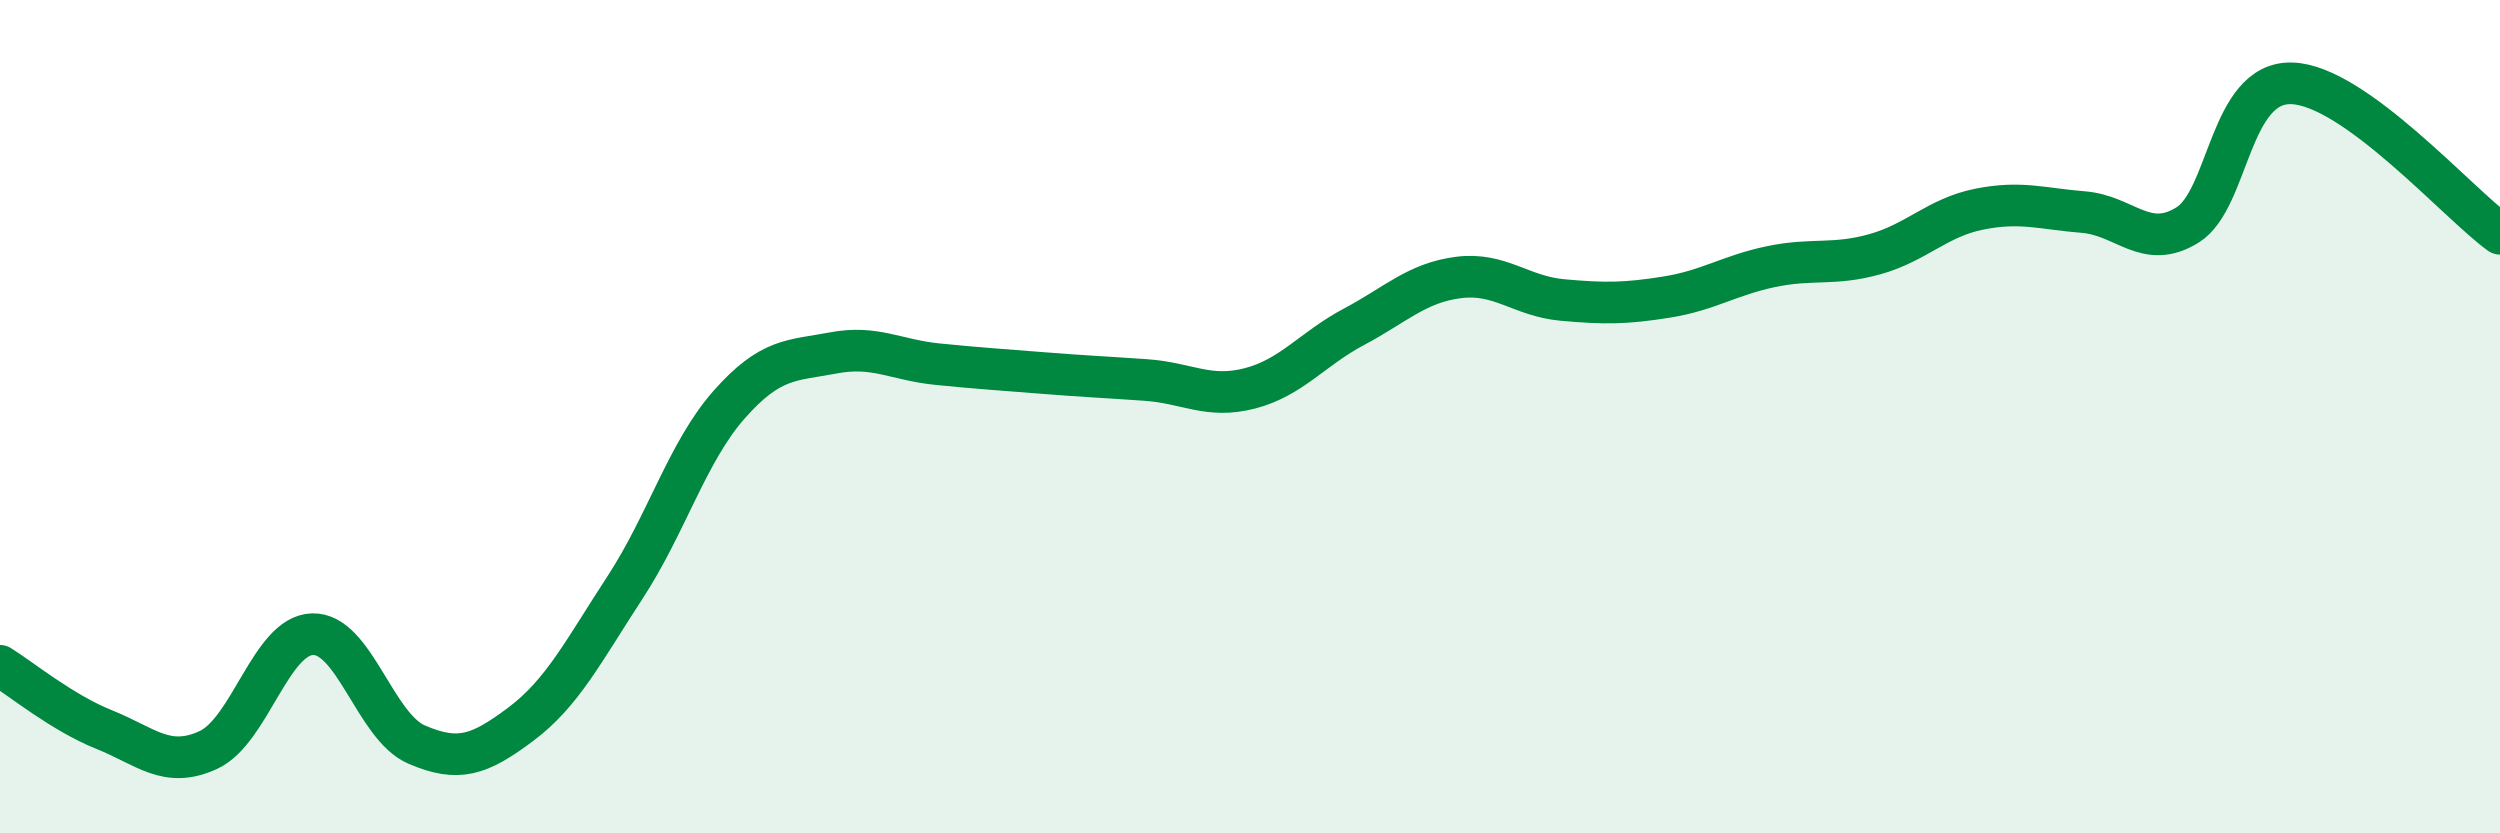
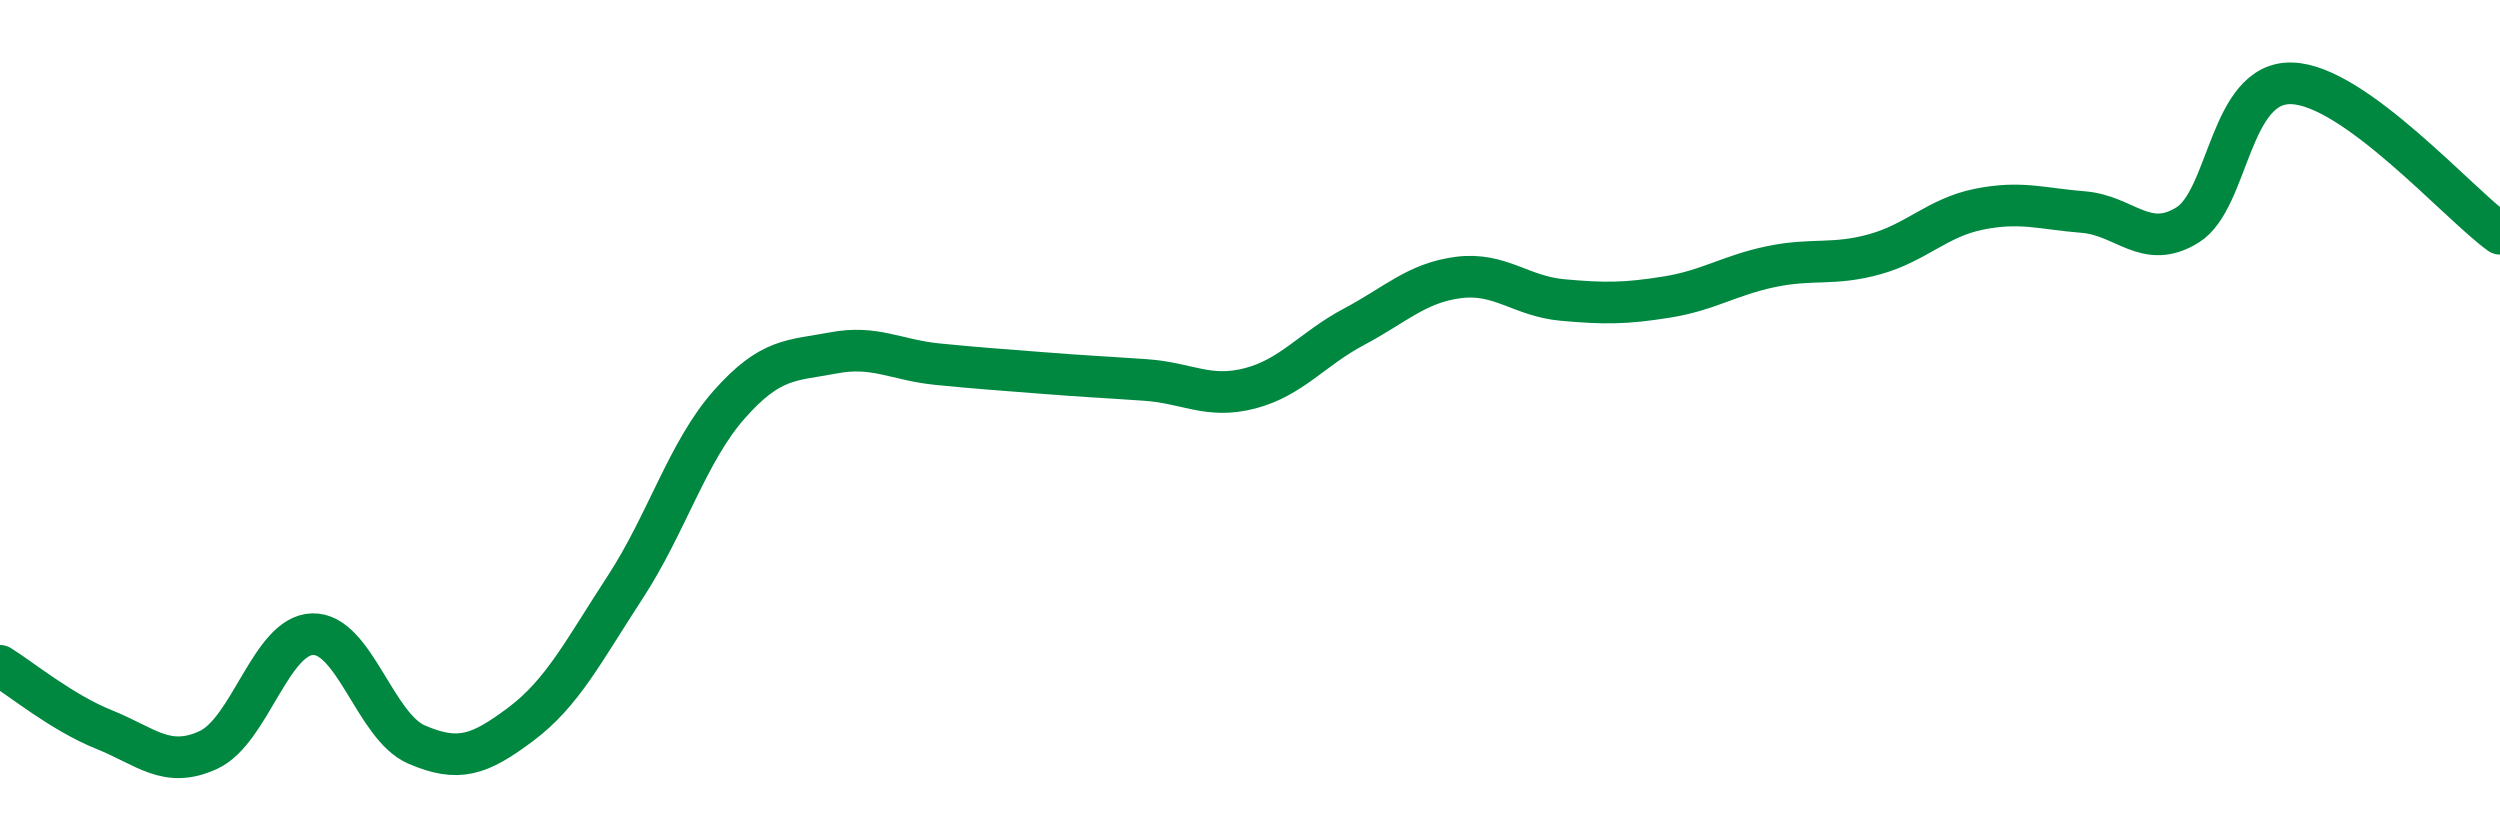
<svg xmlns="http://www.w3.org/2000/svg" width="60" height="20" viewBox="0 0 60 20">
-   <path d="M 0,15.98 C 0.5,16.29 1.5,17.11 2.5,17.51 C 3.5,17.91 4,18.46 5,18 C 6,17.54 6.5,15.25 7.5,15.22 C 8.5,15.19 9,17.44 10,17.87 C 11,18.3 11.5,18.13 12.5,17.38 C 13.5,16.63 14,15.63 15,14.1 C 16,12.57 16.5,10.84 17.5,9.71 C 18.5,8.58 19,8.66 20,8.47 C 21,8.28 21.5,8.64 22.5,8.74 C 23.5,8.84 24,8.87 25,8.95 C 26,9.03 26.5,9.05 27.5,9.12 C 28.5,9.19 29,9.58 30,9.32 C 31,9.06 31.5,8.37 32.5,7.84 C 33.5,7.31 34,6.79 35,6.66 C 36,6.53 36.5,7.11 37.5,7.2 C 38.5,7.29 39,7.29 40,7.13 C 41,6.97 41.5,6.61 42.5,6.4 C 43.5,6.19 44,6.38 45,6.1 C 46,5.82 46.5,5.22 47.5,5.02 C 48.5,4.82 49,5.01 50,5.09 C 51,5.17 51.5,6.02 52.5,5.4 C 53.5,4.78 53.5,1.96 55,2 C 56.5,2.04 59,4.89 60,5.61L60 20L0 20Z" fill="#008740" opacity="0.1" stroke-linecap="round" stroke-linejoin="round" />
  <path d="M 0,15.98 C 0.5,16.29 1.5,17.11 2.5,17.51 C 3.5,17.91 4,18.46 5,18 C 6,17.54 6.5,15.25 7.5,15.22 C 8.5,15.19 9,17.44 10,17.87 C 11,18.3 11.5,18.13 12.5,17.38 C 13.5,16.63 14,15.63 15,14.1 C 16,12.57 16.5,10.84 17.5,9.71 C 18.5,8.58 19,8.66 20,8.47 C 21,8.28 21.5,8.64 22.5,8.74 C 23.5,8.84 24,8.87 25,8.95 C 26,9.03 26.5,9.05 27.5,9.12 C 28.5,9.19 29,9.58 30,9.32 C 31,9.06 31.5,8.37 32.5,7.84 C 33.5,7.31 34,6.79 35,6.66 C 36,6.53 36.5,7.11 37.5,7.2 C 38.5,7.29 39,7.29 40,7.13 C 41,6.97 41.5,6.61 42.5,6.4 C 43.5,6.19 44,6.38 45,6.1 C 46,5.82 46.5,5.22 47.5,5.02 C 48.5,4.82 49,5.01 50,5.09 C 51,5.17 51.5,6.02 52.5,5.4 C 53.5,4.78 53.5,1.96 55,2 C 56.5,2.04 59,4.89 60,5.61" stroke="#008740" stroke-width="1" fill="none" stroke-linecap="round" stroke-linejoin="round" />
</svg>